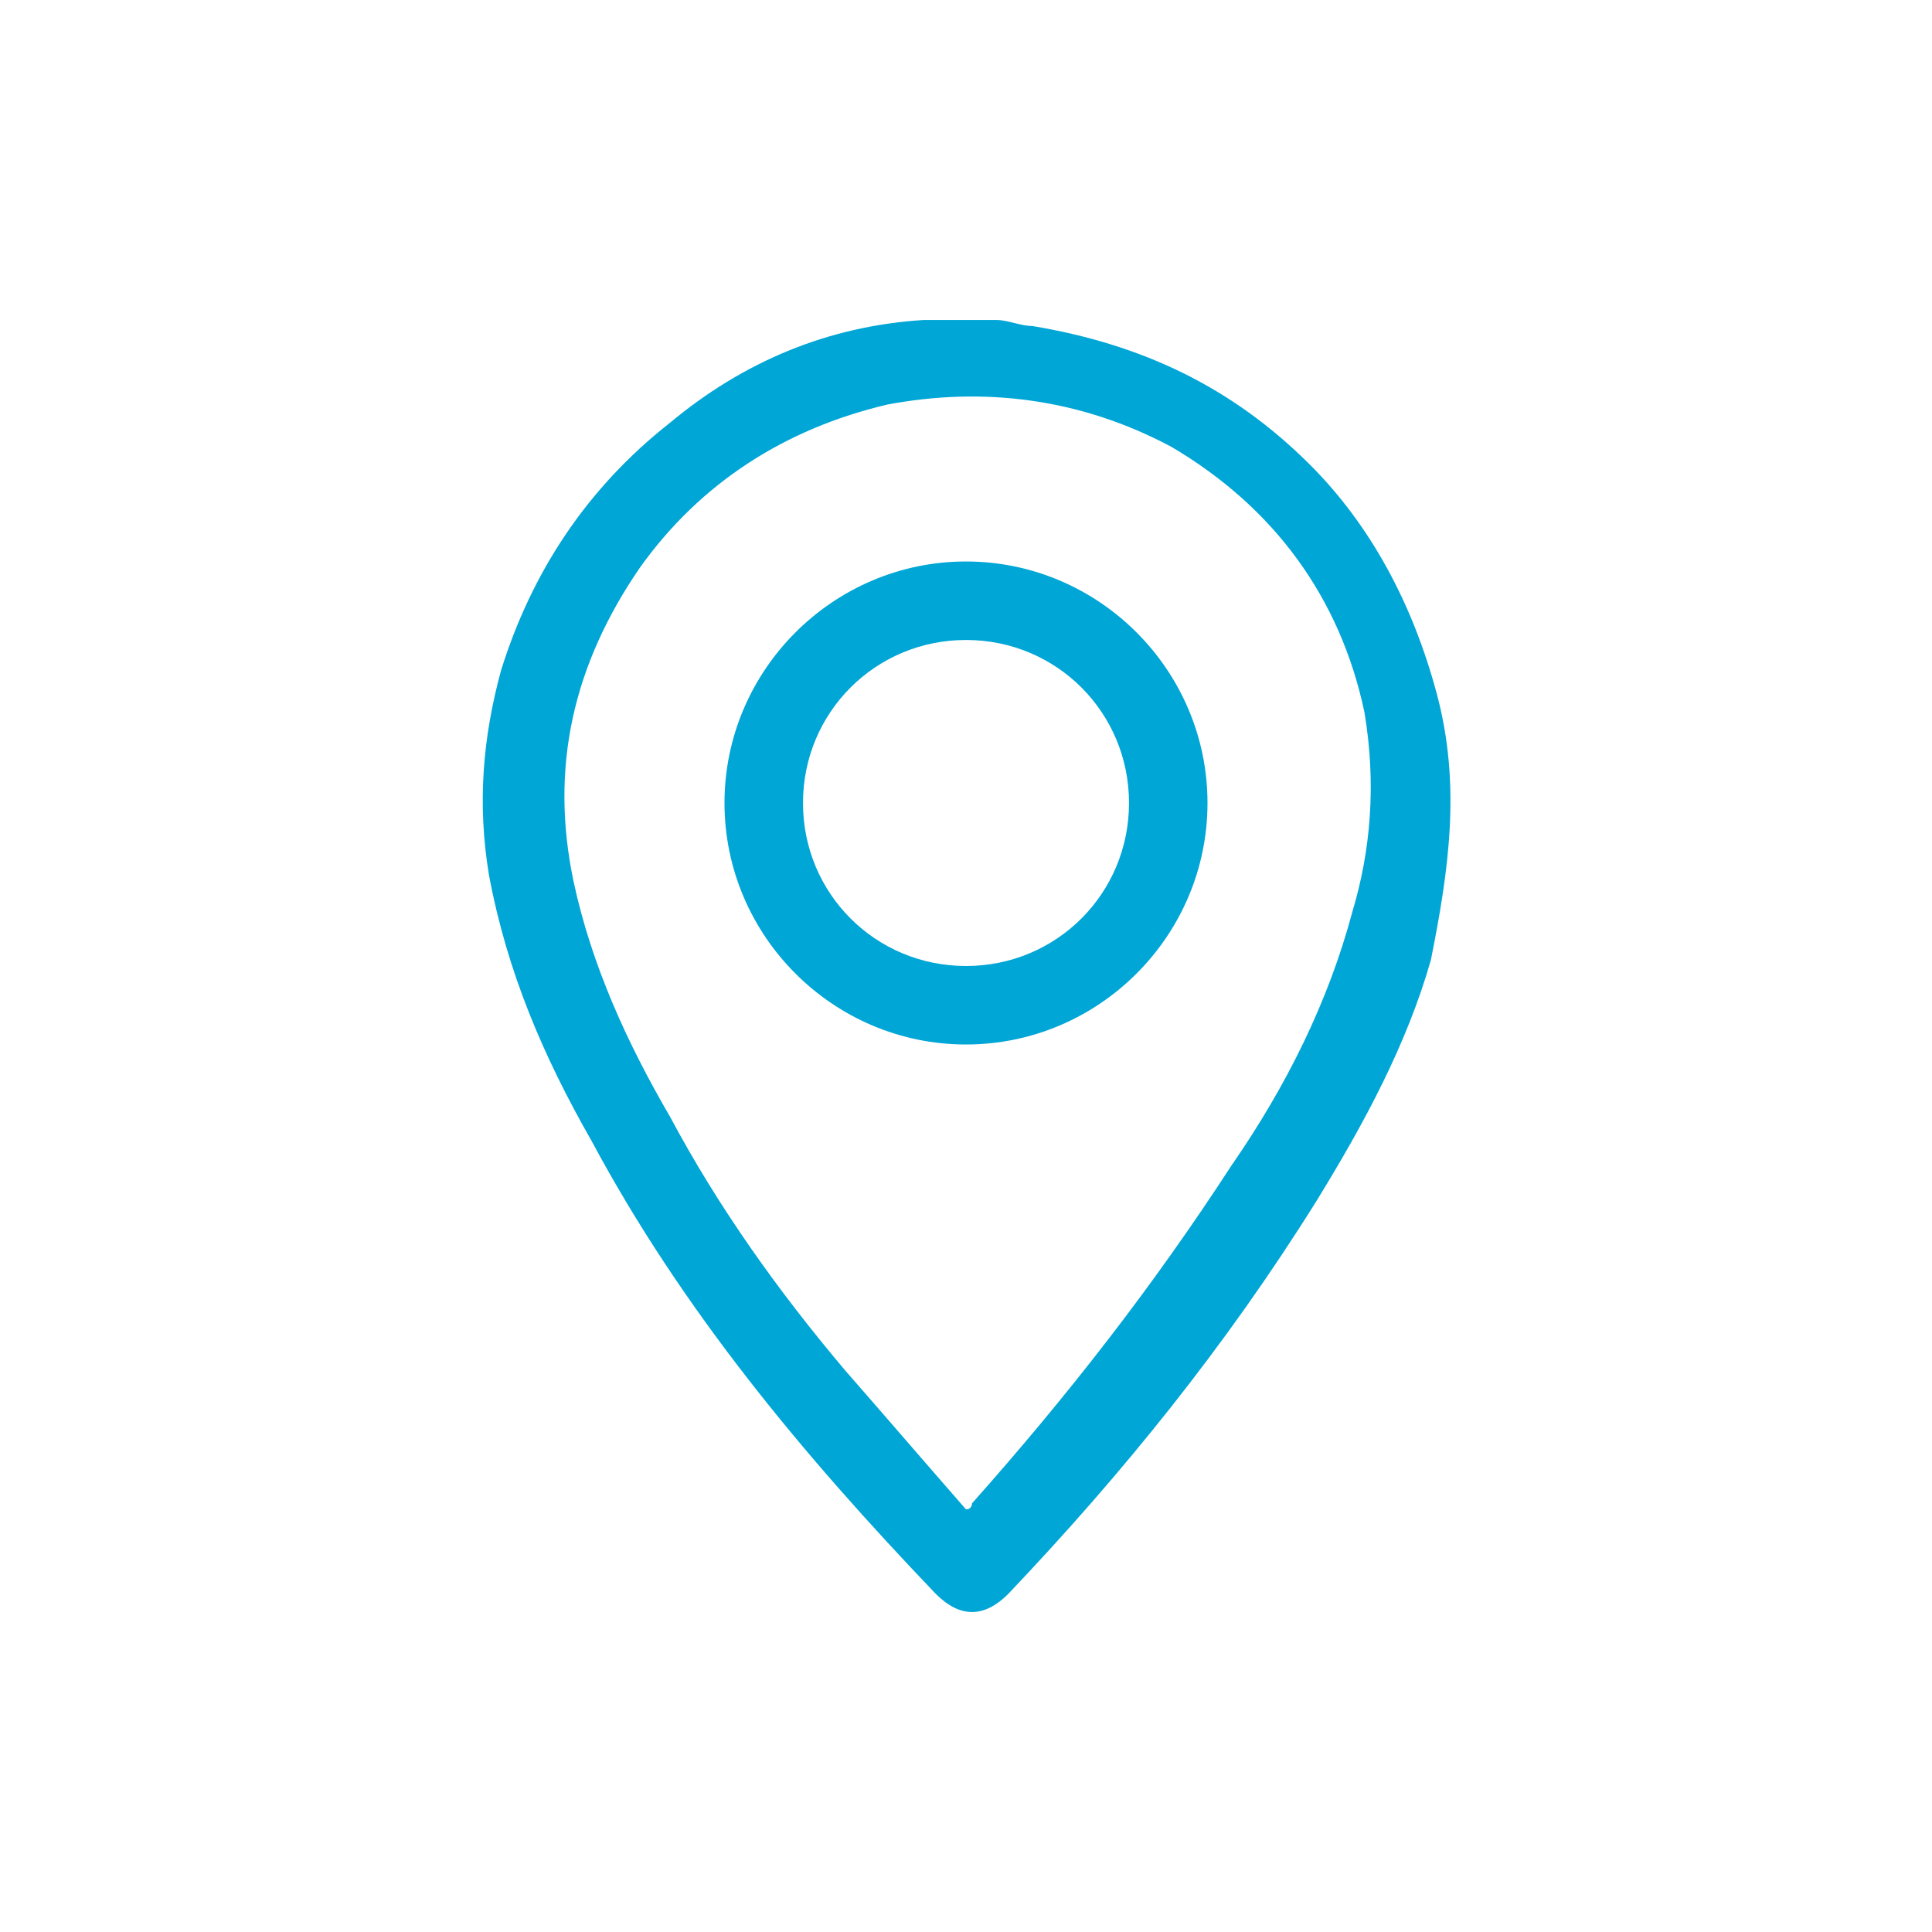
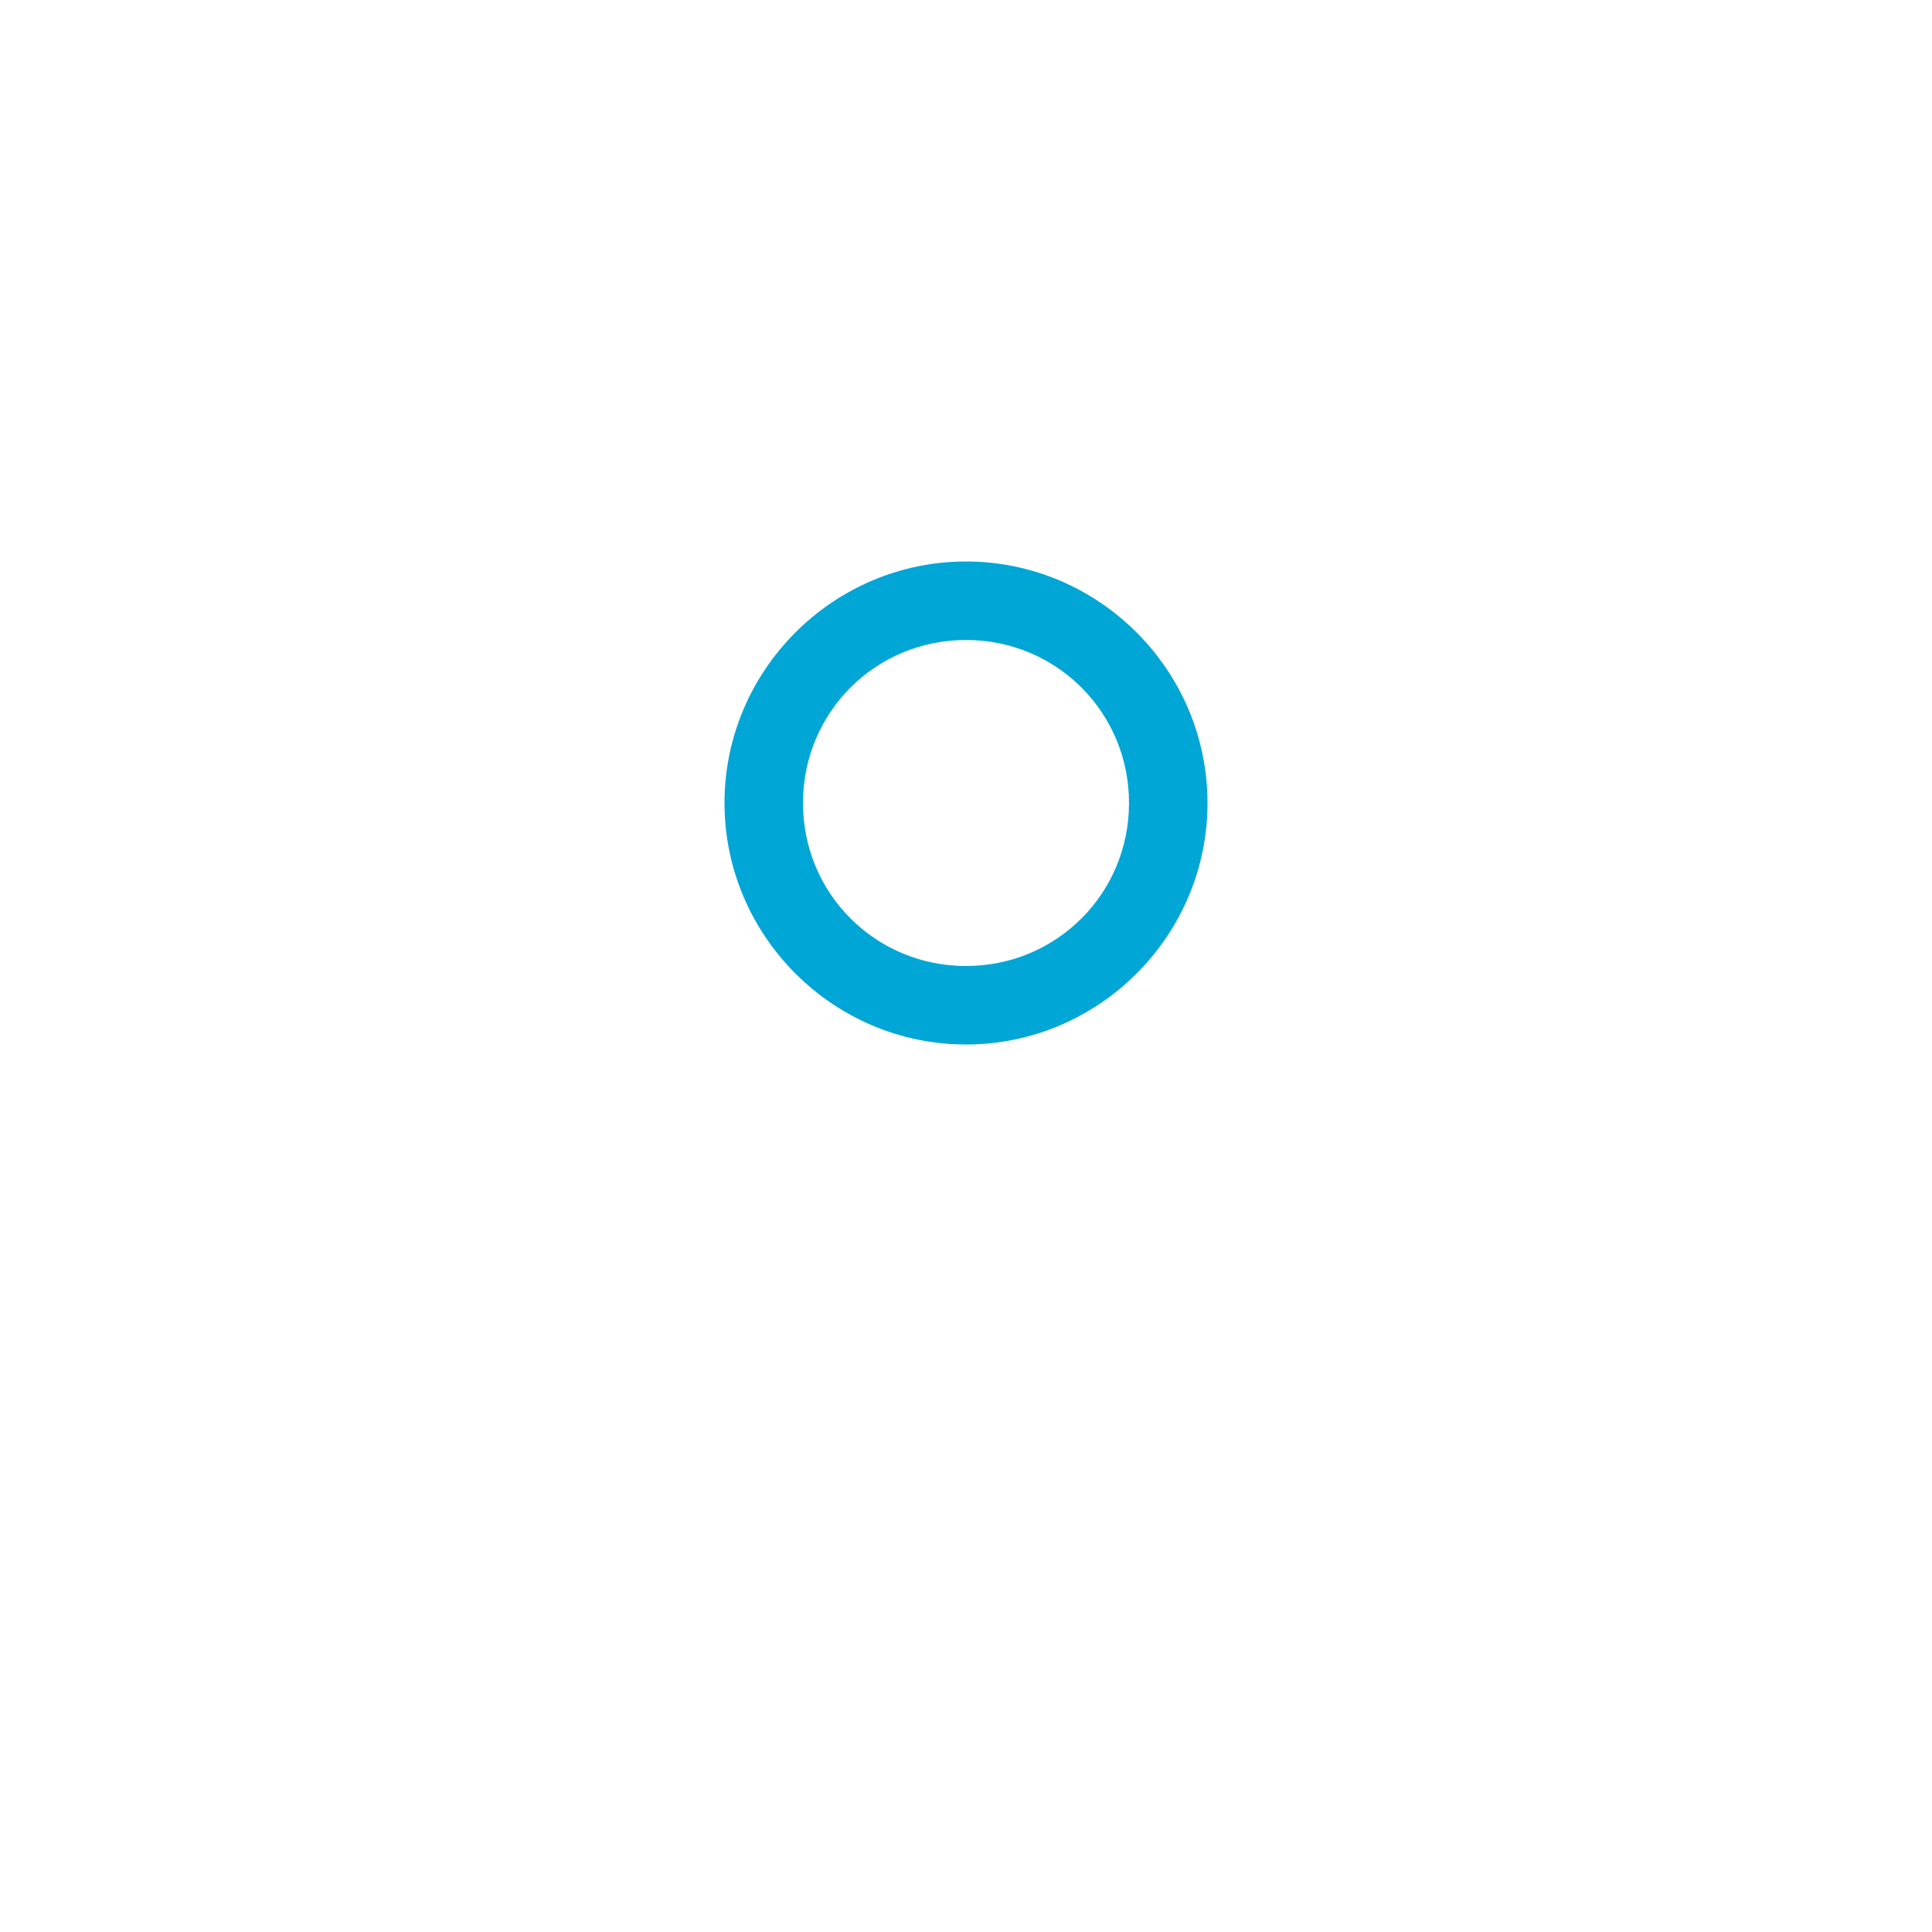
<svg xmlns="http://www.w3.org/2000/svg" version="1.1" id="Layer_1" x="0px" y="0px" viewBox="0 0 32 32" style="enable-background:new 0 0 32 32;" xml:space="preserve">
  <style type="text/css">
	.st0{fill:#00A6D6;}
</style>
  <g>
-     <path class="st0" d="M23.8,11.5c-0.4-1.5-1.1-2.8-2.1-3.8c-1.3-1.3-2.8-2-4.6-2.3c-0.2,0-0.4-0.1-0.6-0.1c-0.4,0-0.7,0-1.1,0   c0,0-0.1,0-0.1,0c-1.6,0.1-3,0.7-4.2,1.7c-1.4,1.1-2.3,2.5-2.8,4.1c-0.3,1.1-0.4,2.2-0.2,3.4c0.3,1.6,0.9,3,1.7,4.4   c1.5,2.8,3.5,5.2,5.7,7.5c0.4,0.4,0.8,0.4,1.2,0c1.9-2,3.6-4.1,5.1-6.5c0.8-1.3,1.5-2.6,1.9-4C24,14.4,24.2,13,23.8,11.5z    M22.4,15.1c-0.4,1.5-1.1,2.9-2,4.2c-1.3,2-2.7,3.8-4.3,5.6c0,0,0,0.1-0.1,0.1c-0.7-0.8-1.3-1.5-2-2.3c-1.1-1.3-2.1-2.7-2.9-4.2   c-0.7-1.2-1.3-2.5-1.6-3.9c-0.4-1.9,0-3.6,1.1-5.2c1-1.4,2.4-2.3,4.1-2.7c1.6-0.3,3.2-0.1,4.7,0.7c1.7,1,2.8,2.5,3.2,4.4   C22.8,13,22.7,14.1,22.4,15.1z" />
    <path class="st0" d="M16,9.3c-2.2,0-4,1.8-4,4c0,2.2,1.8,4,4,4c2.2,0,4-1.8,4-4C20,11.1,18.2,9.3,16,9.3z M16,16   c-1.5,0-2.7-1.2-2.7-2.7c0-1.5,1.2-2.7,2.7-2.7c1.5,0,2.7,1.2,2.7,2.7C18.7,14.8,17.5,16,16,16z" />
  </g>
</svg>